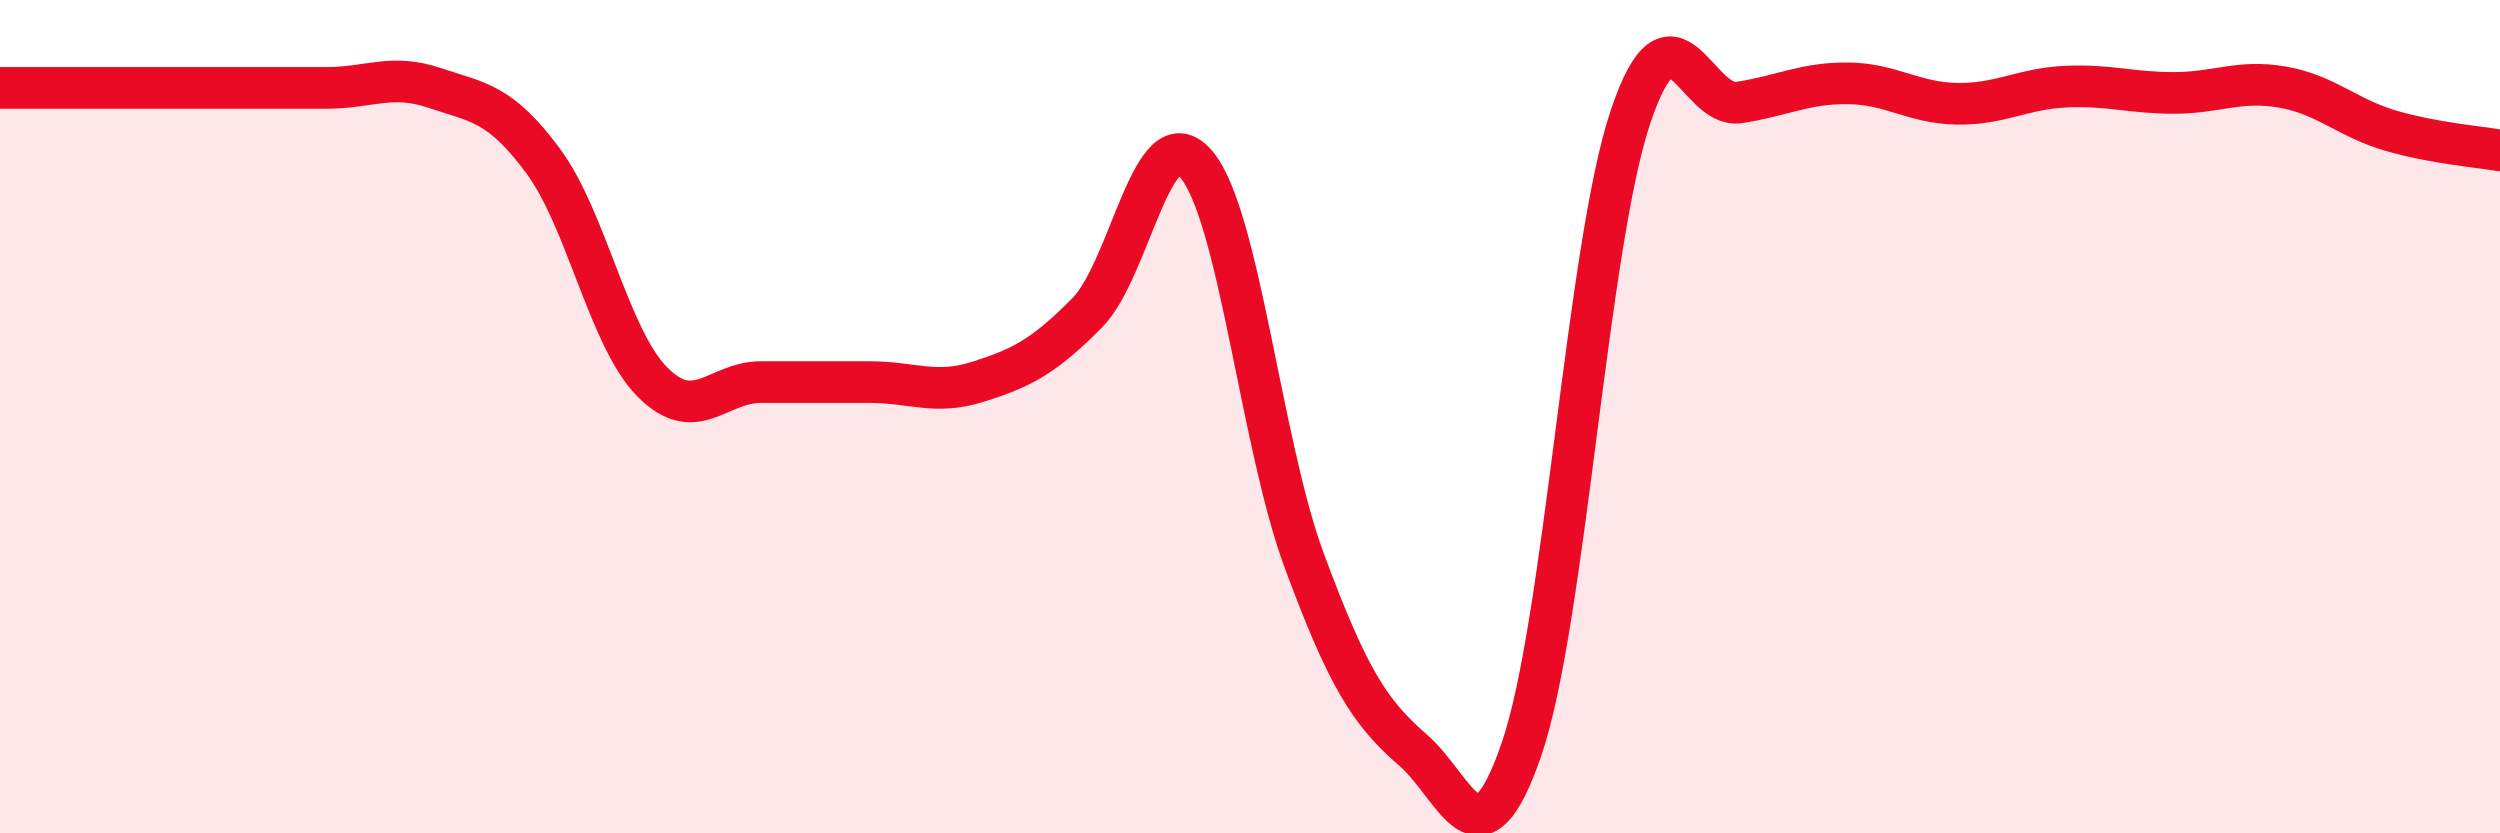
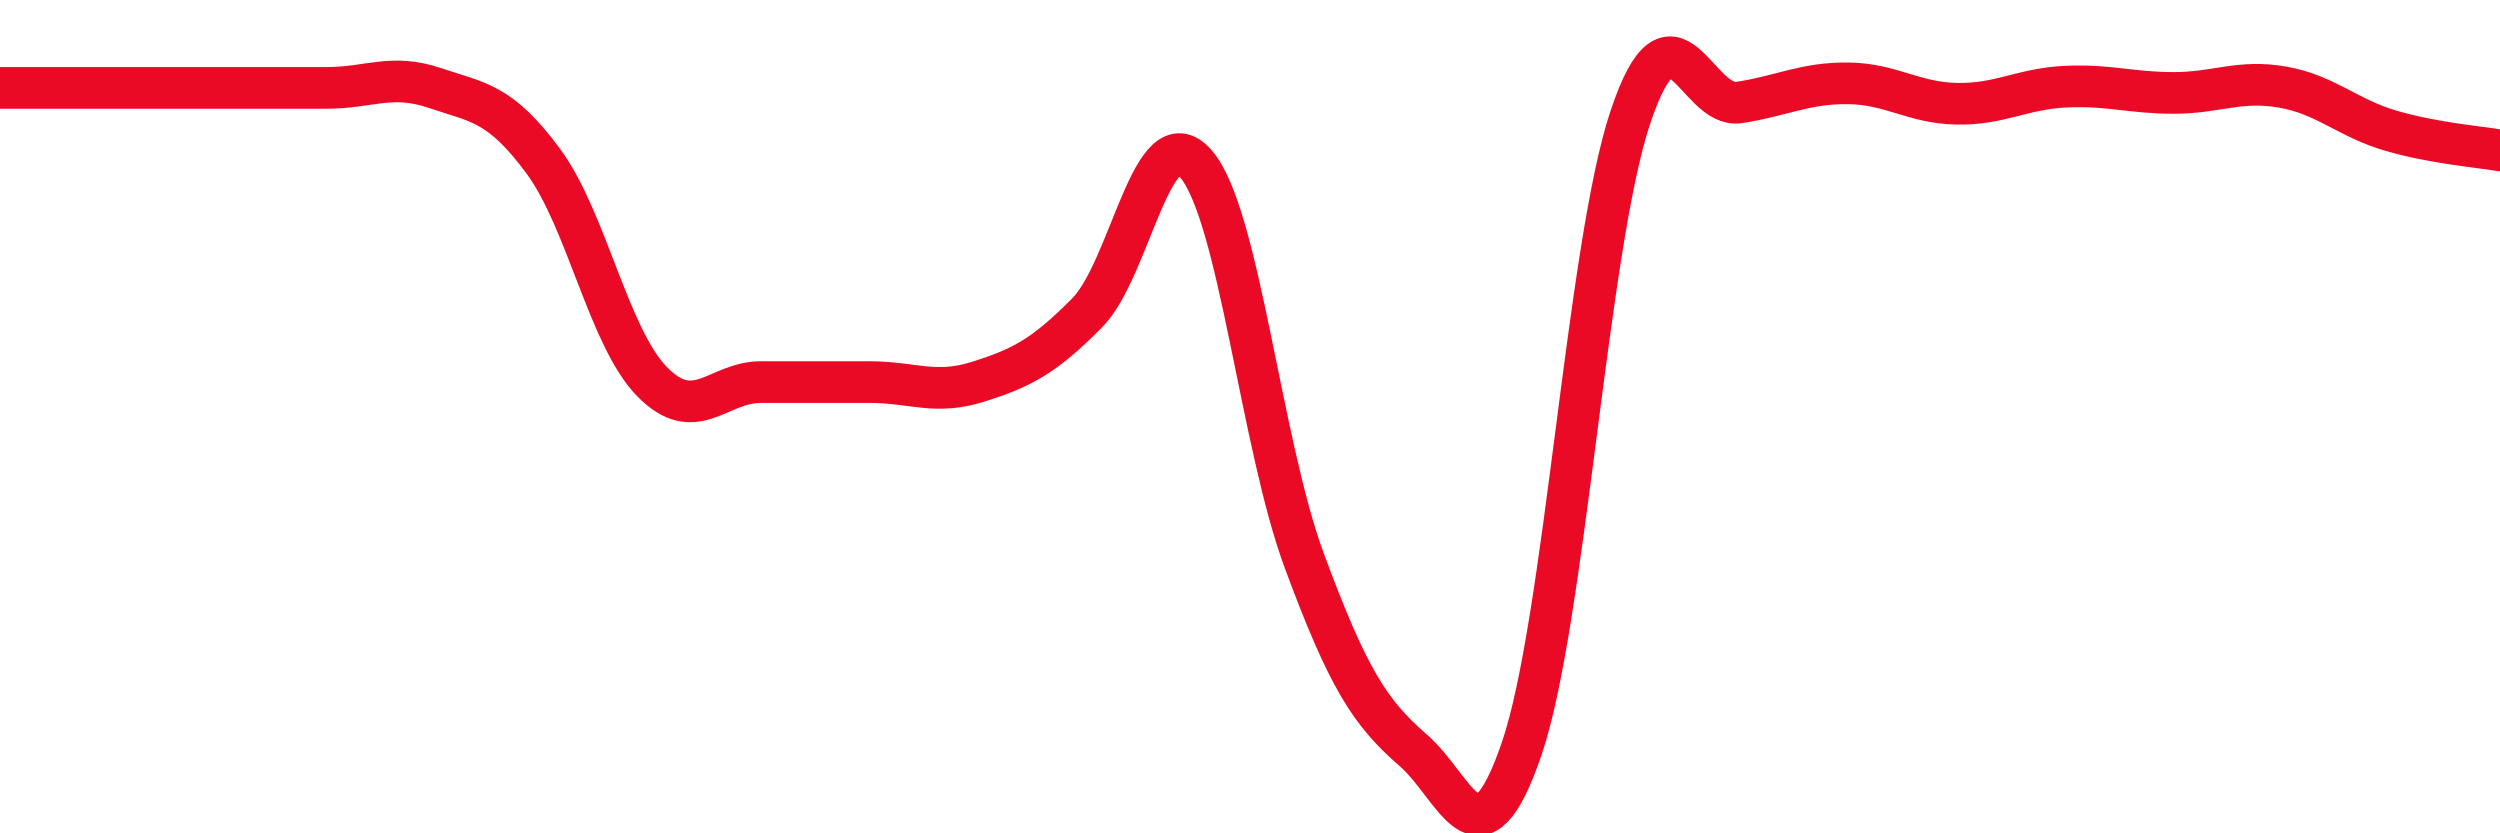
<svg xmlns="http://www.w3.org/2000/svg" width="60" height="20" viewBox="0 0 60 20">
-   <path d="M 0,2.11 C 0.52,2.11 1.57,2.11 2.61,2.11 C 3.65,2.11 4.18,2.11 5.22,2.11 C 6.26,2.11 6.79,2.11 7.83,2.11 C 8.87,2.11 9.39,1.76 10.43,2.11 C 11.47,2.46 12,2.46 13.04,3.87 C 14.08,5.28 14.61,8.1 15.65,9.16 C 16.69,10.22 17.22,9.17 18.26,9.17 C 19.3,9.17 19.83,9.17 20.87,9.17 C 21.91,9.17 22.44,9.49 23.48,9.16 C 24.52,8.83 25.05,8.56 26.09,7.51 C 27.13,6.46 27.66,2.74 28.7,3.93 C 29.74,5.12 30.26,10.64 31.3,13.45 C 32.34,16.26 32.87,17.1 33.91,18 C 34.95,18.9 35.48,21.01 36.52,17.97 C 37.56,14.93 38.09,5.91 39.13,2.81 C 40.17,-0.29 40.7,2.62 41.74,2.46 C 42.78,2.3 43.31,1.99 44.35,2 C 45.39,2.01 45.92,2.47 46.96,2.49 C 48,2.51 48.53,2.13 49.57,2.08 C 50.61,2.03 51.13,2.23 52.17,2.23 C 53.21,2.23 53.74,1.91 54.78,2.09 C 55.82,2.27 56.35,2.84 57.39,3.14 C 58.43,3.44 59.48,3.52 60,3.61L60 20L0 20Z" fill="#EB0A25" opacity="0.1" stroke-linecap="round" stroke-linejoin="round" />
  <path d="M 0,2.11 C 0.52,2.11 1.57,2.11 2.61,2.11 C 3.65,2.11 4.18,2.11 5.22,2.11 C 6.26,2.11 6.79,2.11 7.83,2.11 C 8.87,2.11 9.39,1.76 10.43,2.11 C 11.47,2.46 12,2.46 13.04,3.87 C 14.08,5.28 14.61,8.1 15.65,9.16 C 16.69,10.22 17.22,9.17 18.26,9.17 C 19.3,9.17 19.83,9.17 20.87,9.17 C 21.91,9.17 22.44,9.49 23.48,9.16 C 24.52,8.83 25.05,8.56 26.09,7.51 C 27.13,6.46 27.66,2.74 28.7,3.93 C 29.74,5.12 30.26,10.64 31.3,13.45 C 32.34,16.26 32.87,17.1 33.91,18 C 34.95,18.9 35.48,21.01 36.52,17.97 C 37.56,14.93 38.09,5.91 39.13,2.81 C 40.17,-0.29 40.7,2.62 41.74,2.46 C 42.78,2.3 43.31,1.99 44.35,2 C 45.39,2.01 45.92,2.47 46.96,2.49 C 48,2.51 48.53,2.13 49.57,2.08 C 50.61,2.03 51.13,2.23 52.17,2.23 C 53.21,2.23 53.74,1.91 54.78,2.09 C 55.82,2.27 56.35,2.84 57.39,3.14 C 58.43,3.44 59.48,3.52 60,3.61" stroke="#EB0A25" stroke-width="1" fill="none" stroke-linecap="round" stroke-linejoin="round" />
</svg>